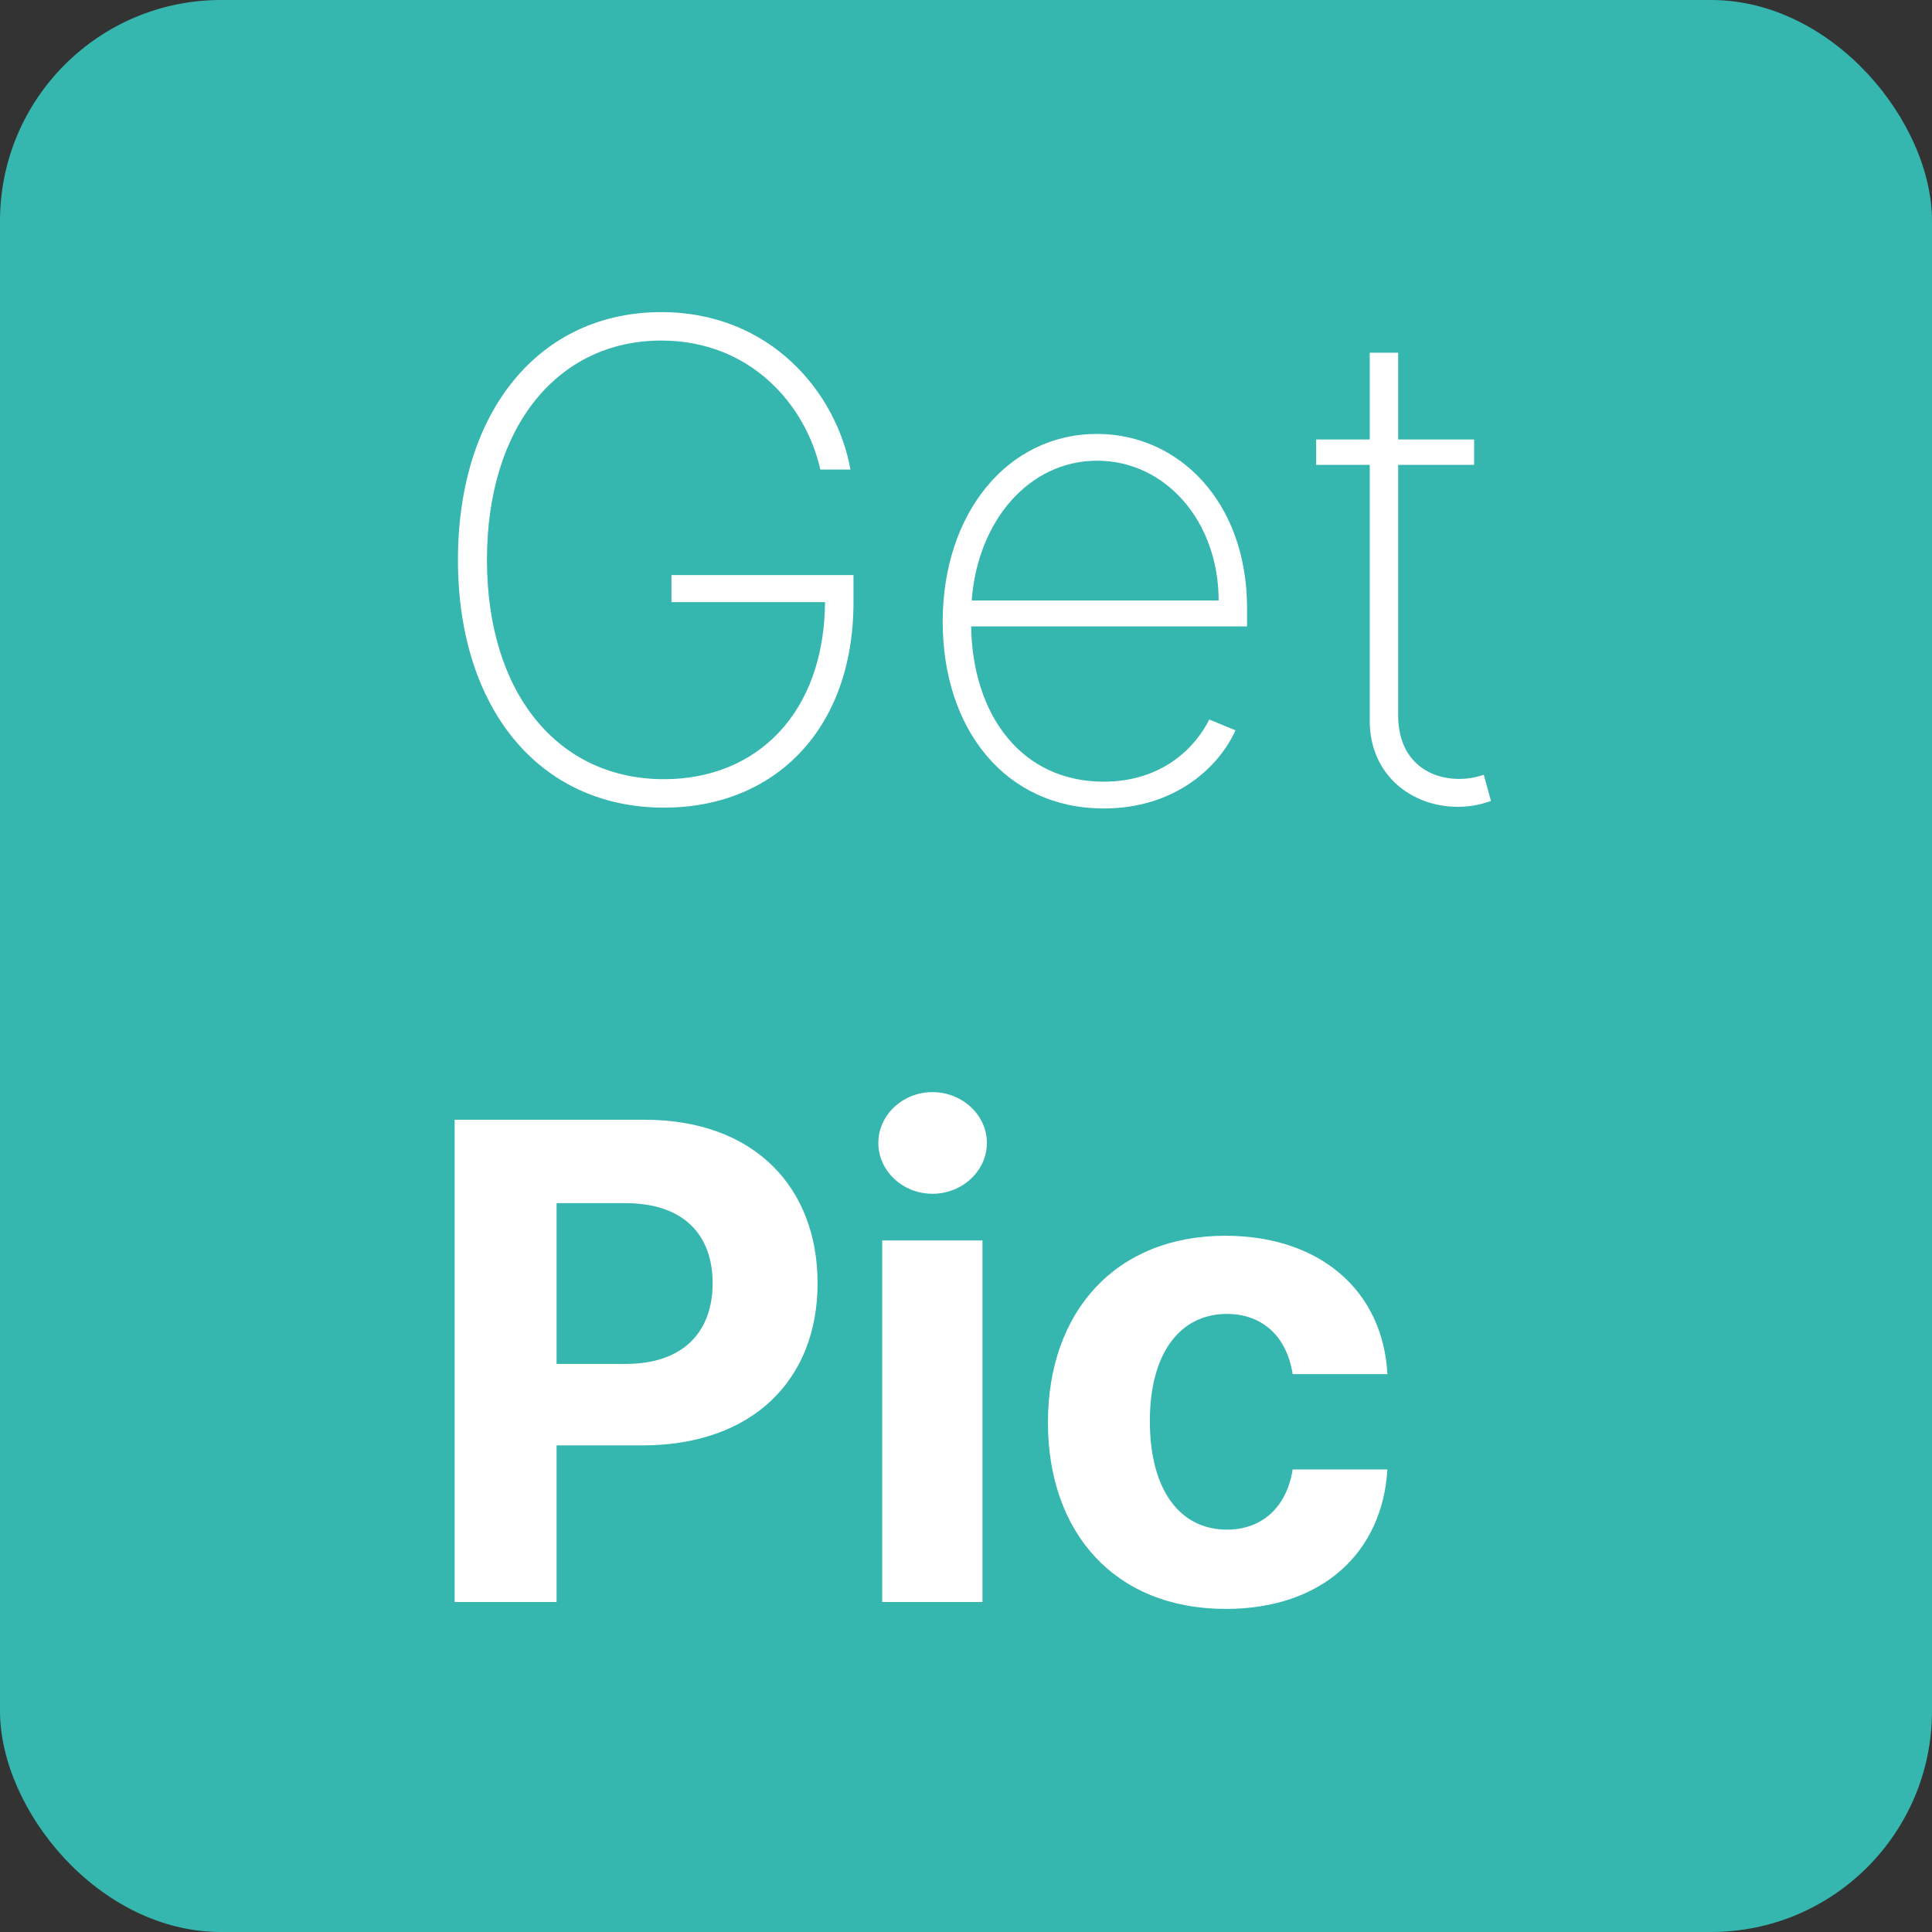
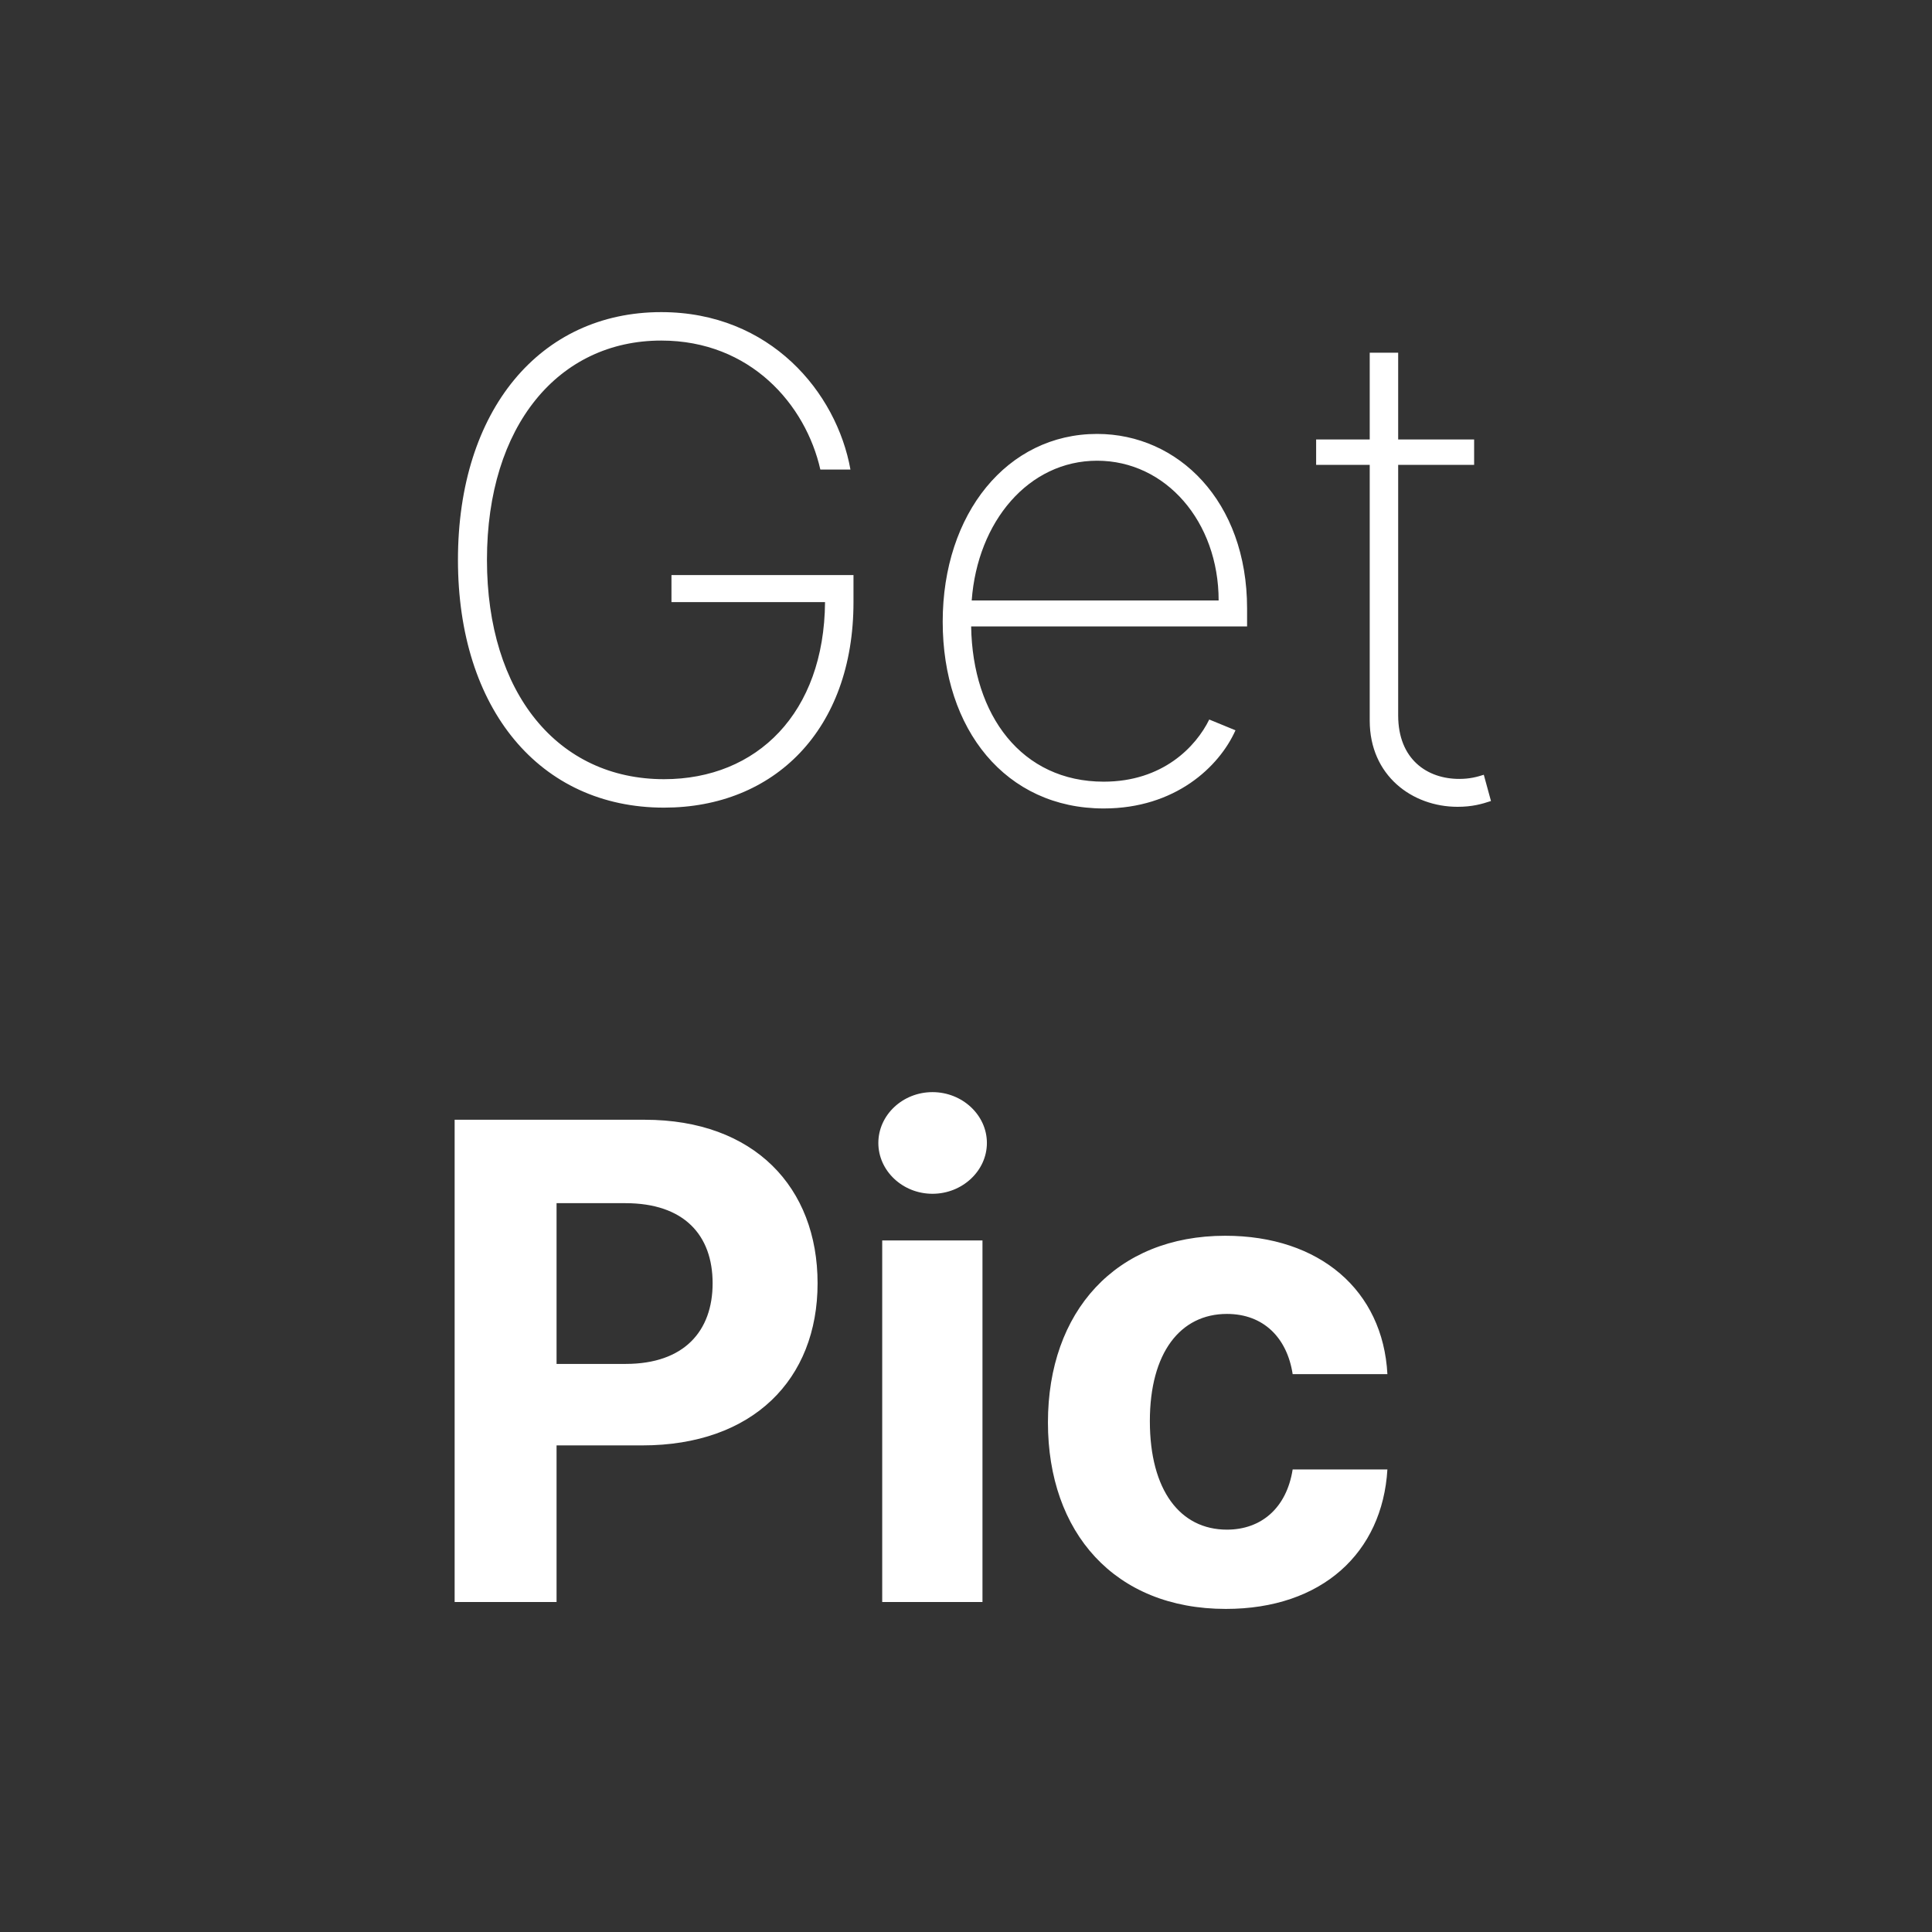
<svg xmlns="http://www.w3.org/2000/svg" width="69.947" height="69.947" viewBox="0 0 69.947 69.947" fill="none">
  <rect x="0" y="0" width="69.947" height="69.947" fill="#333333" stroke="none" />
  <desc>
			Created with Pixso.
	</desc>
  <defs />
-   <rect id="Rectangle 1" rx="8" width="69.947" height="69.947" fill="#35B7AF" fill-opacity="1" />
  <path id="Get Pic" d="M30.79 17L29.7 17C29.17 14.65 27.17 12.33 23.94 12.33C20.23 12.33 17.63 15.4 17.63 20.27C17.63 25.1 20.2 28.21 24.04 28.21C27.41 28.21 29.84 25.81 29.87 21.8L24.31 21.8L24.31 20.82L30.9 20.82L30.9 21.8C30.9 26.42 28.03 29.24 24.04 29.24C19.54 29.24 16.58 25.67 16.58 20.27C16.58 14.84 19.56 11.3 23.94 11.3C27.89 11.3 30.29 14.21 30.79 17ZM50.62 15.91L53.37 15.91L53.37 16.83L50.62 16.83L50.62 25.9C50.62 27.49 51.67 28.2 52.83 28.2C53.21 28.2 53.47 28.13 53.72 28.05L53.98 29C53.65 29.11 53.3 29.21 52.77 29.21C51.13 29.21 49.59 28.08 49.59 26.09L49.59 16.83L47.65 16.83L47.65 15.91L49.59 15.91L49.59 12.77L50.62 12.77L50.62 15.91ZM44.73 26.44C44.14 27.76 42.55 29.27 39.96 29.27C36.41 29.27 34.13 26.41 34.13 22.51C34.13 18.59 36.47 15.71 39.72 15.71C42.65 15.71 45.15 18.14 45.15 22.03L45.15 22.68L35.16 22.68C35.21 25.9 36.99 28.3 39.96 28.3C42.1 28.3 43.3 27.03 43.78 26.05L44.73 26.44ZM39.72 16.68C37.24 16.68 35.39 18.88 35.18 21.74L44.12 21.74C44.12 18.89 42.21 16.68 39.72 16.68ZM35.73 41.38C35.73 42.39 34.84 43.22 33.76 43.22C32.68 43.22 31.8 42.39 31.8 41.38C31.8 40.37 32.68 39.54 33.76 39.54C34.84 39.54 35.73 40.37 35.73 41.38ZM20.15 58L16.46 58L16.46 40.54L23.34 40.54C27.31 40.54 29.6 42.99 29.6 46.46C29.6 49.94 27.26 52.33 23.25 52.33L20.15 52.33L20.15 58ZM20.15 43.56L20.15 49.38L22.65 49.38C24.77 49.38 25.8 48.19 25.8 46.46C25.8 44.72 24.77 43.56 22.64 43.56L20.15 43.56ZM50.23 53.2C50.05 56.21 47.87 58.25 44.38 58.25C40.35 58.25 37.94 55.48 37.94 51.5C37.94 47.49 40.39 44.74 44.36 44.74C47.78 44.74 50.07 46.72 50.23 49.75L46.8 49.75C46.6 48.44 45.75 47.57 44.42 47.57C42.73 47.57 41.63 48.98 41.63 51.45C41.63 53.96 42.73 55.38 44.42 55.38C45.66 55.38 46.58 54.6 46.8 53.2L50.23 53.2ZM35.57 58L31.94 58L31.94 44.91L35.57 44.91L35.57 58Z" fill="#FFFFFF" fill-opacity="1" fill-rule="evenodd" />
</svg>